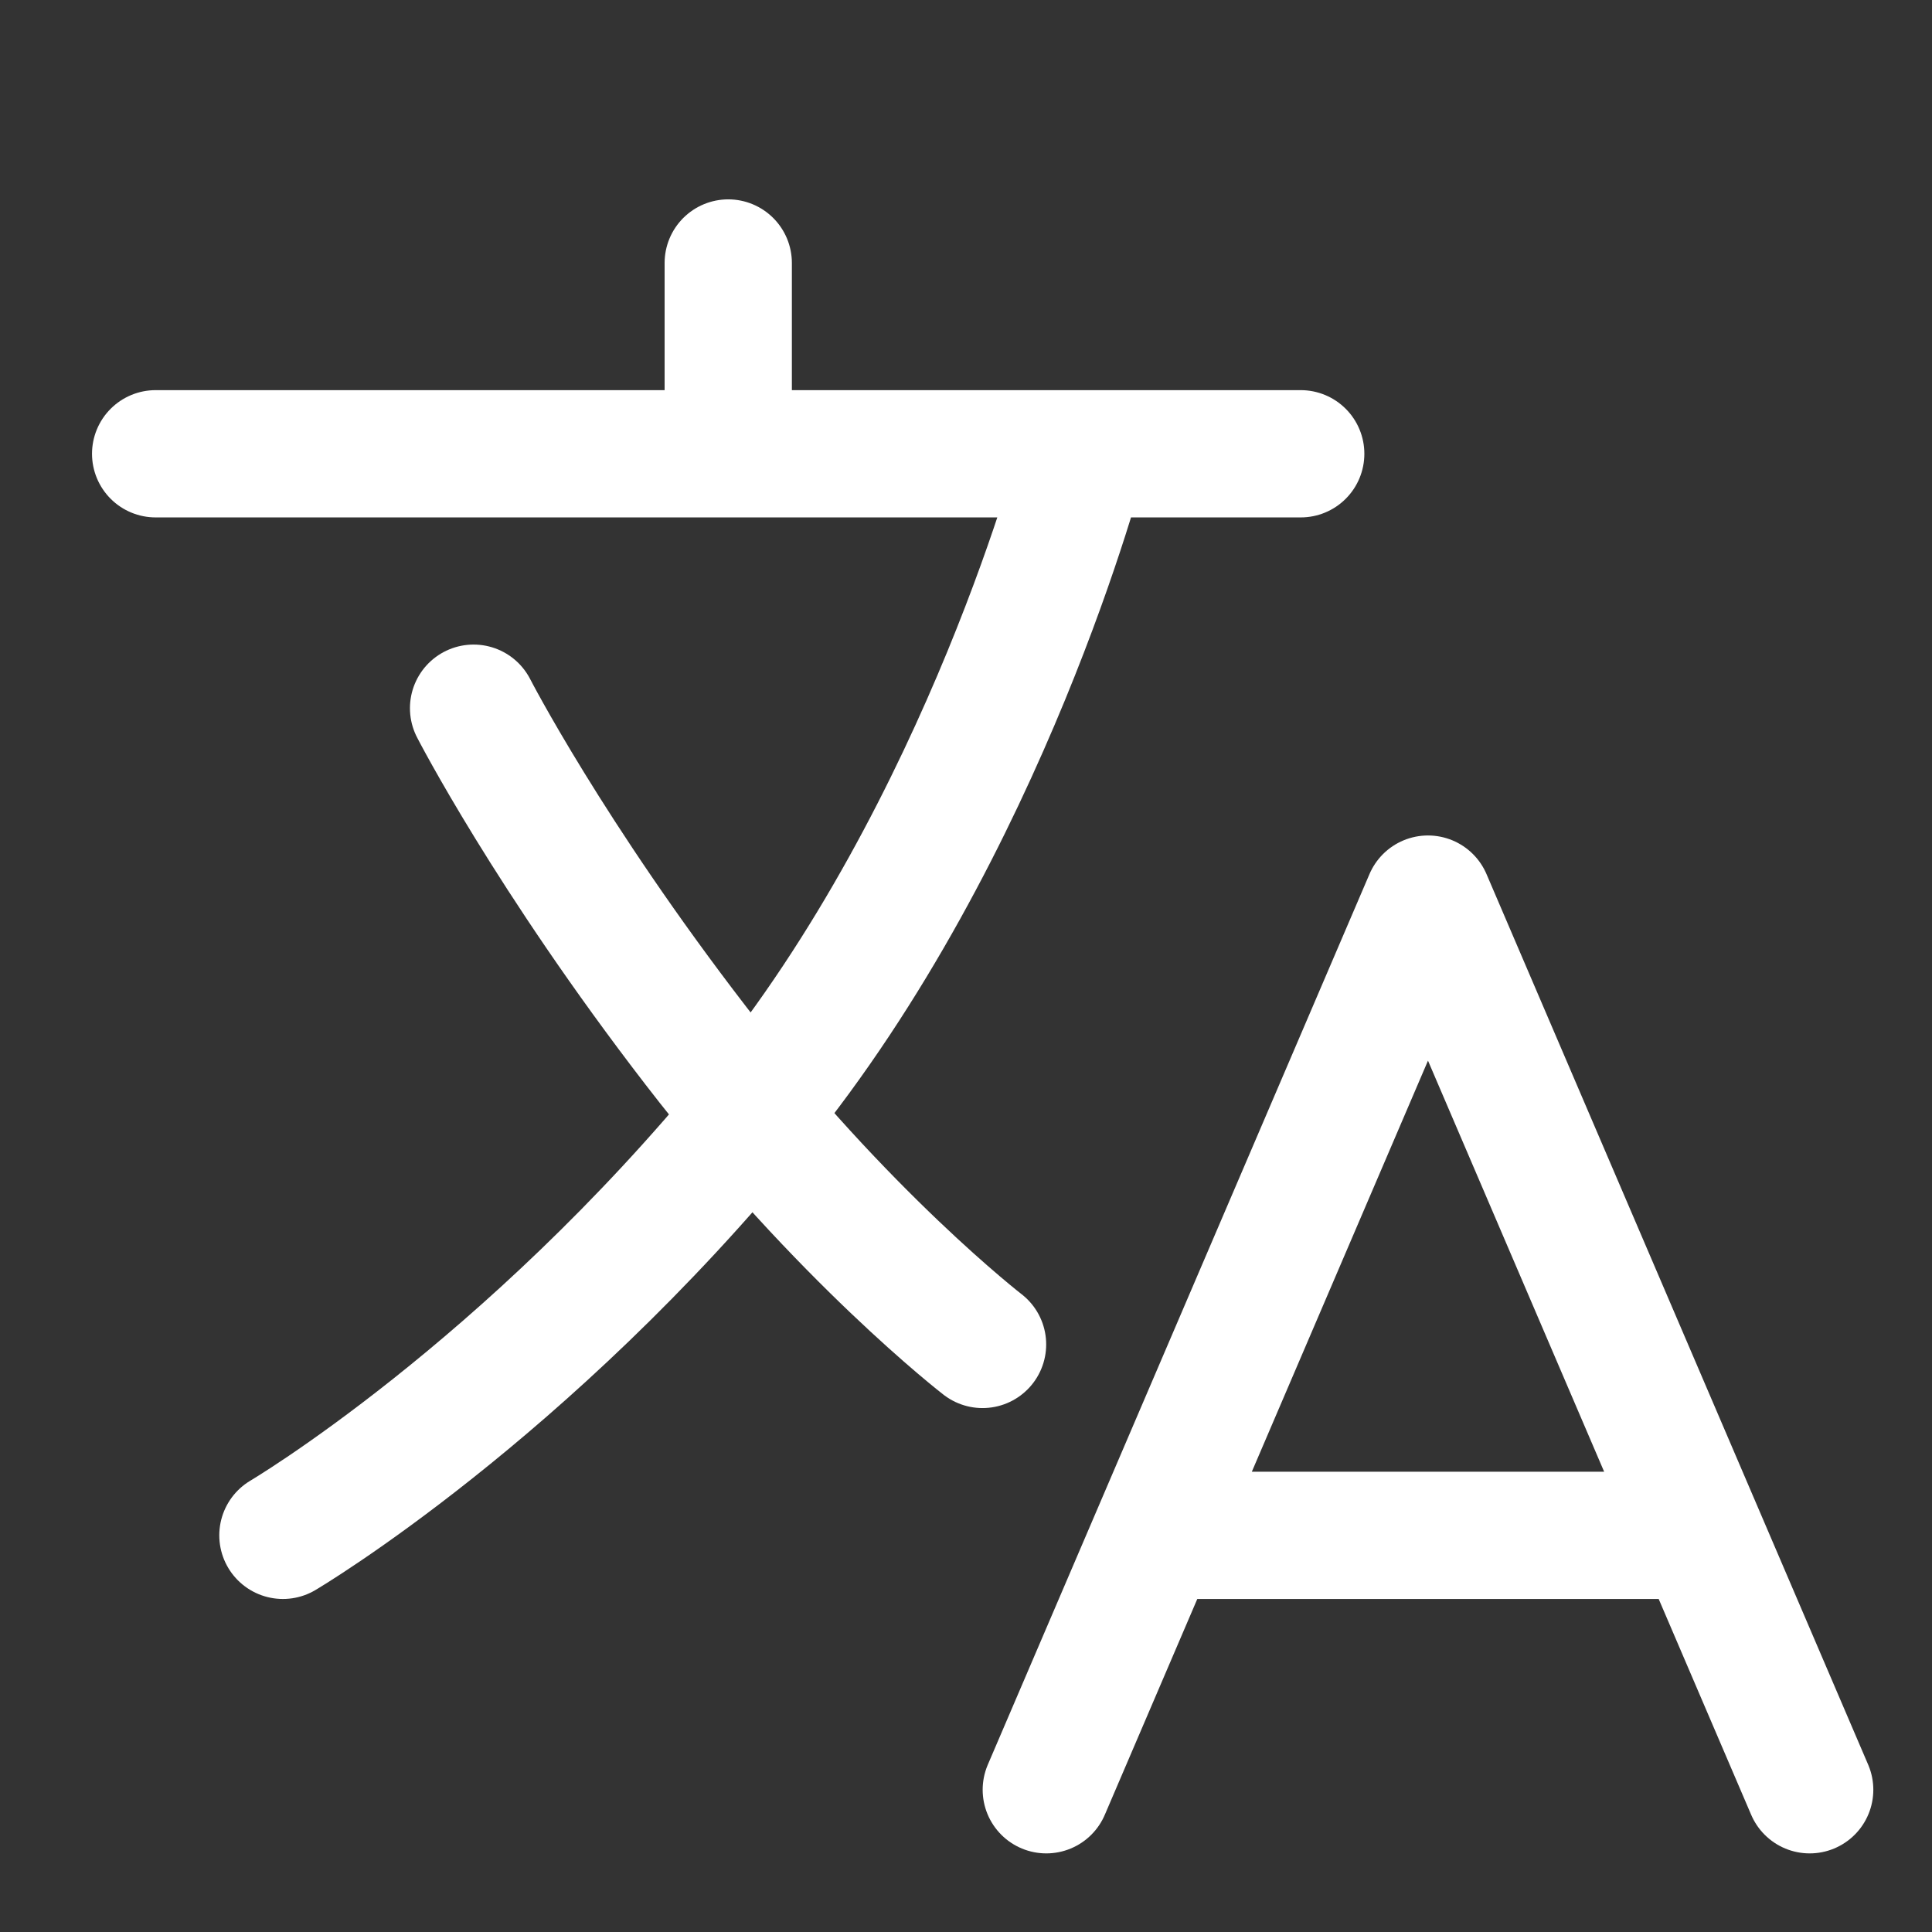
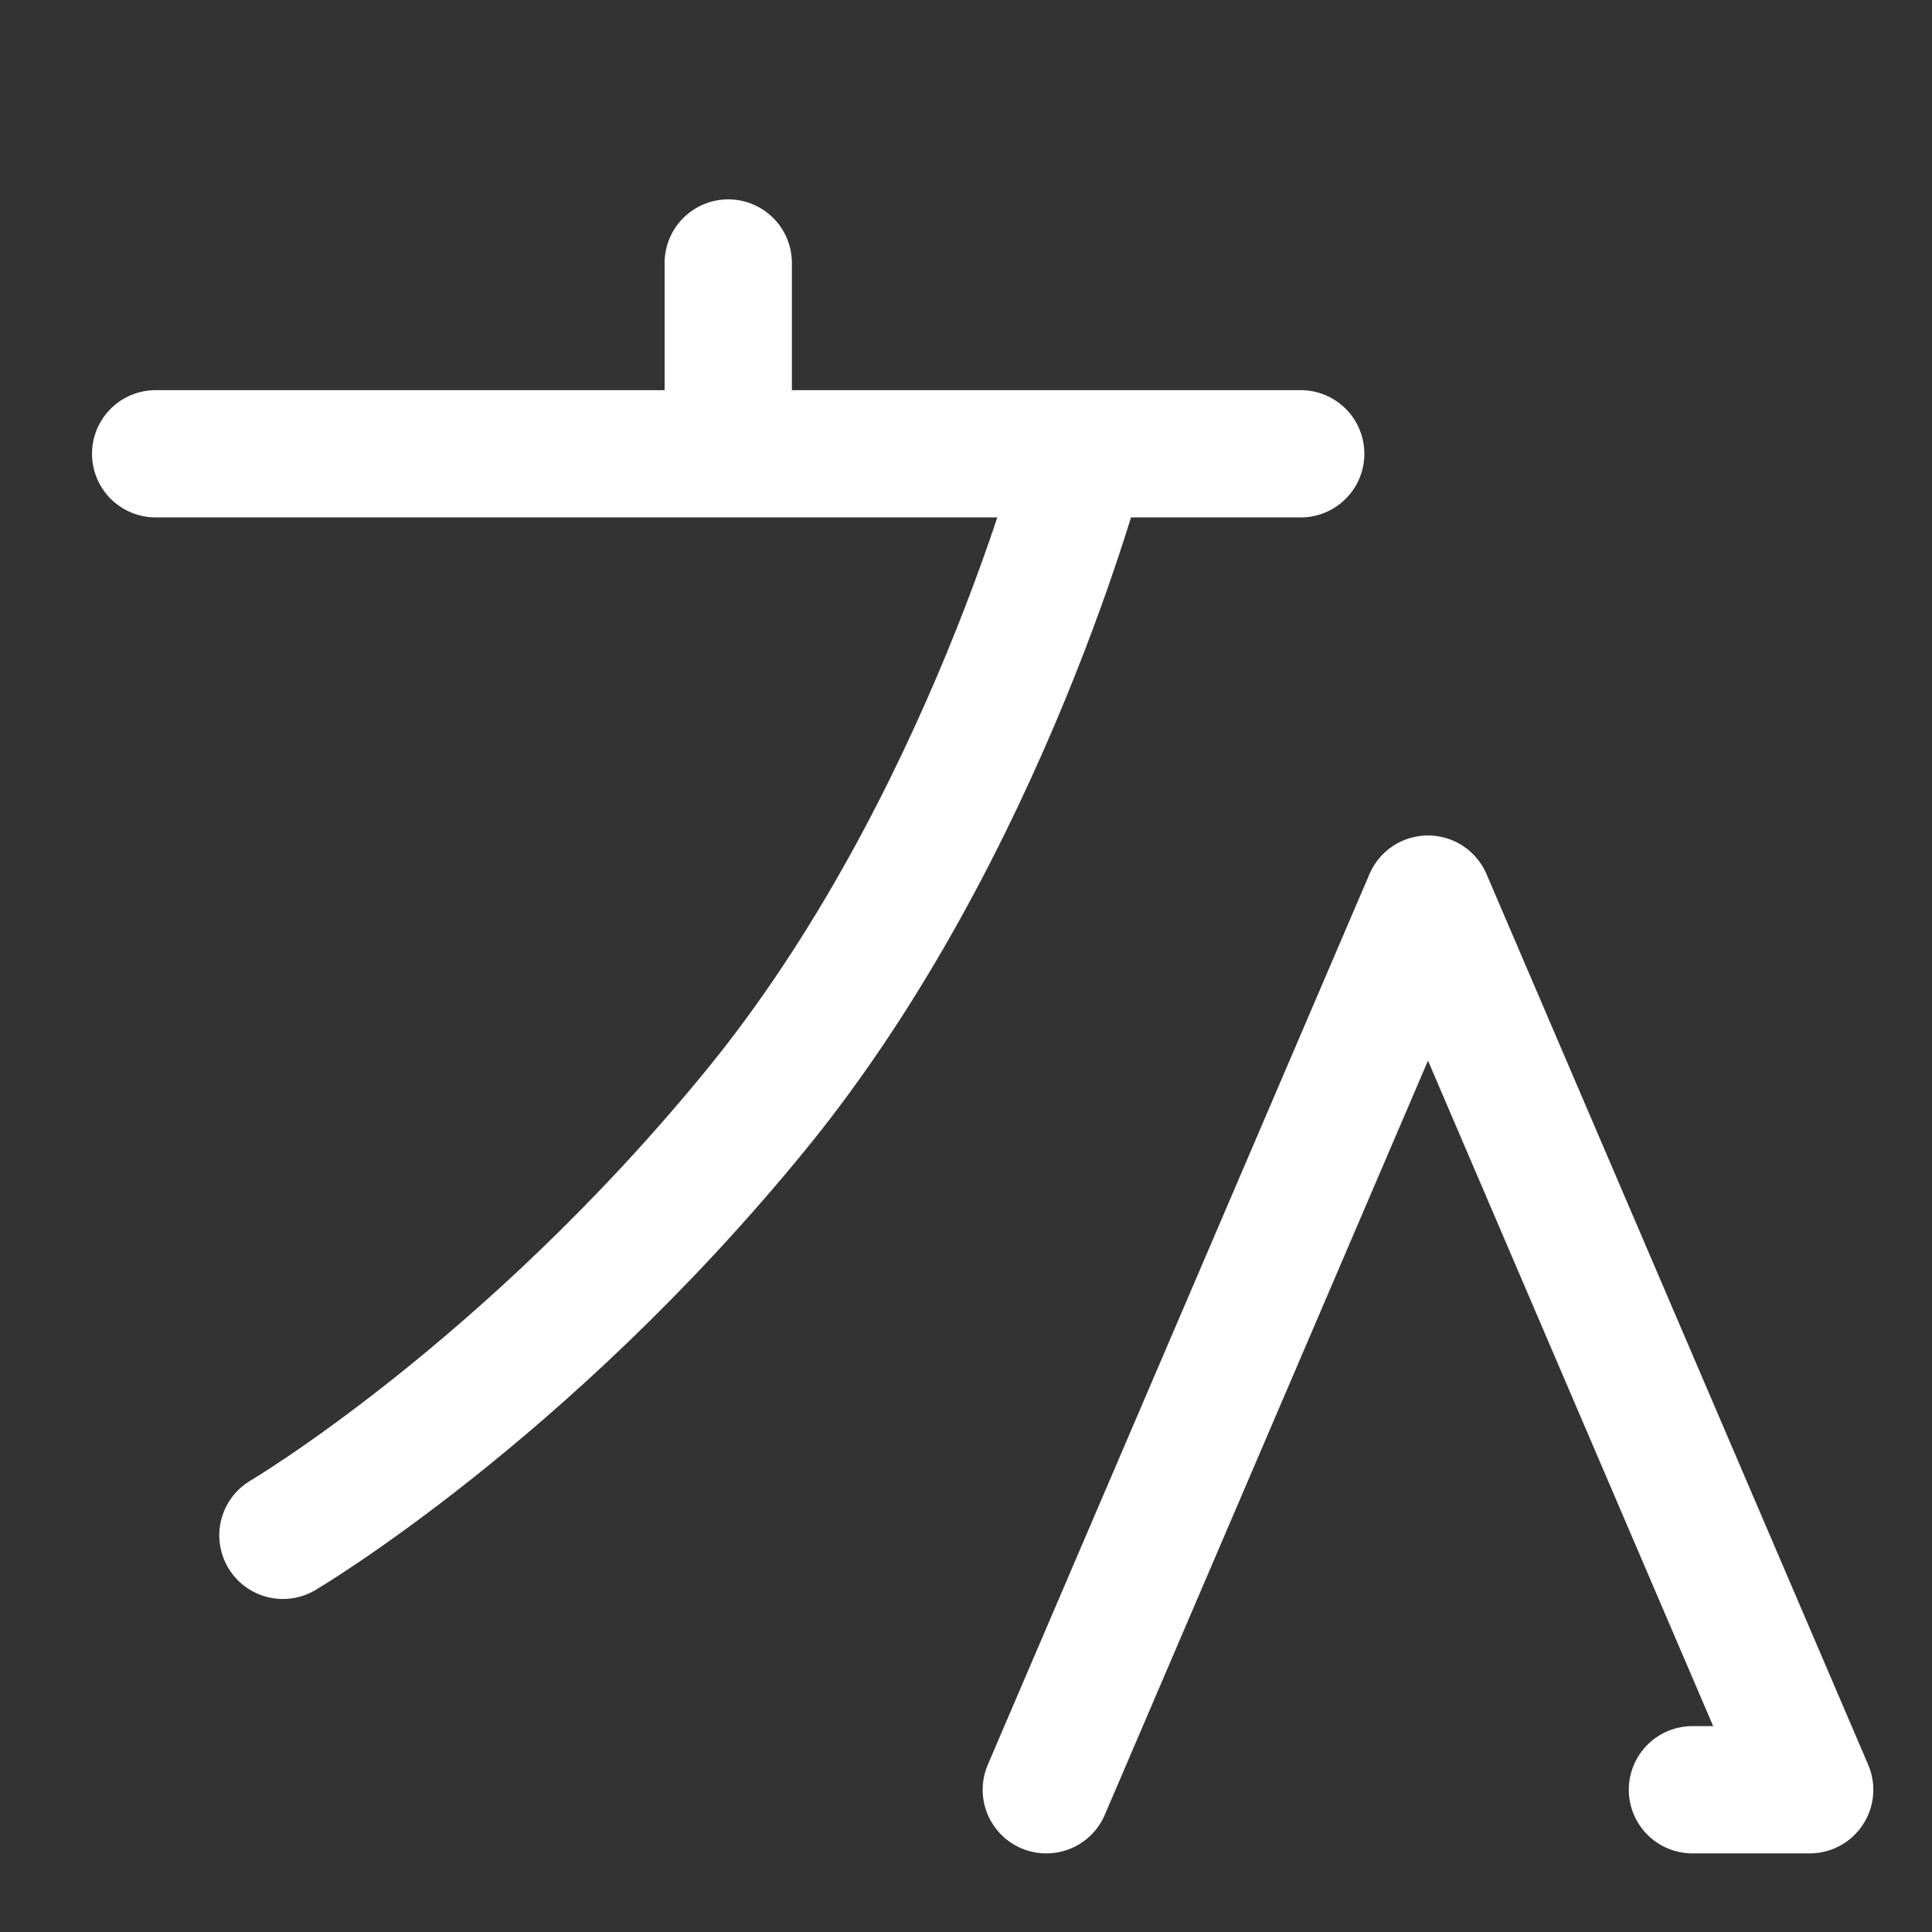
<svg xmlns="http://www.w3.org/2000/svg" width="16" height="16" viewBox="0 0 16 16" fill="none">
  <rect x="0" y="0" width="16" height="16" fill="#333333" stroke="none" />
-   <path d="M1.289 3.758H10.772M6.031 2.178V3.758M8.665 14.822L11.826 7.446L14.987 14.822M9.636 12.715H14.016M8.971 3.758C8.971 3.758 8.171 6.853 6.261 9.191C4.351 11.529 2.343 12.715 2.343 12.715" stroke="white" stroke-width="1.054" stroke-linecap="round" stroke-linejoin="round" />
-   <path d="M8.137 11.134C8.137 11.134 6.984 10.245 5.766 8.664C4.548 7.084 3.922 5.865 3.922 5.865" stroke="white" stroke-width="1.054" stroke-linecap="round" stroke-linejoin="round" />
+   <path d="M1.289 3.758H10.772M6.031 2.178V3.758M8.665 14.822L11.826 7.446L14.987 14.822H14.016M8.971 3.758C8.971 3.758 8.171 6.853 6.261 9.191C4.351 11.529 2.343 12.715 2.343 12.715" stroke="white" stroke-width="1.054" stroke-linecap="round" stroke-linejoin="round" />
</svg>